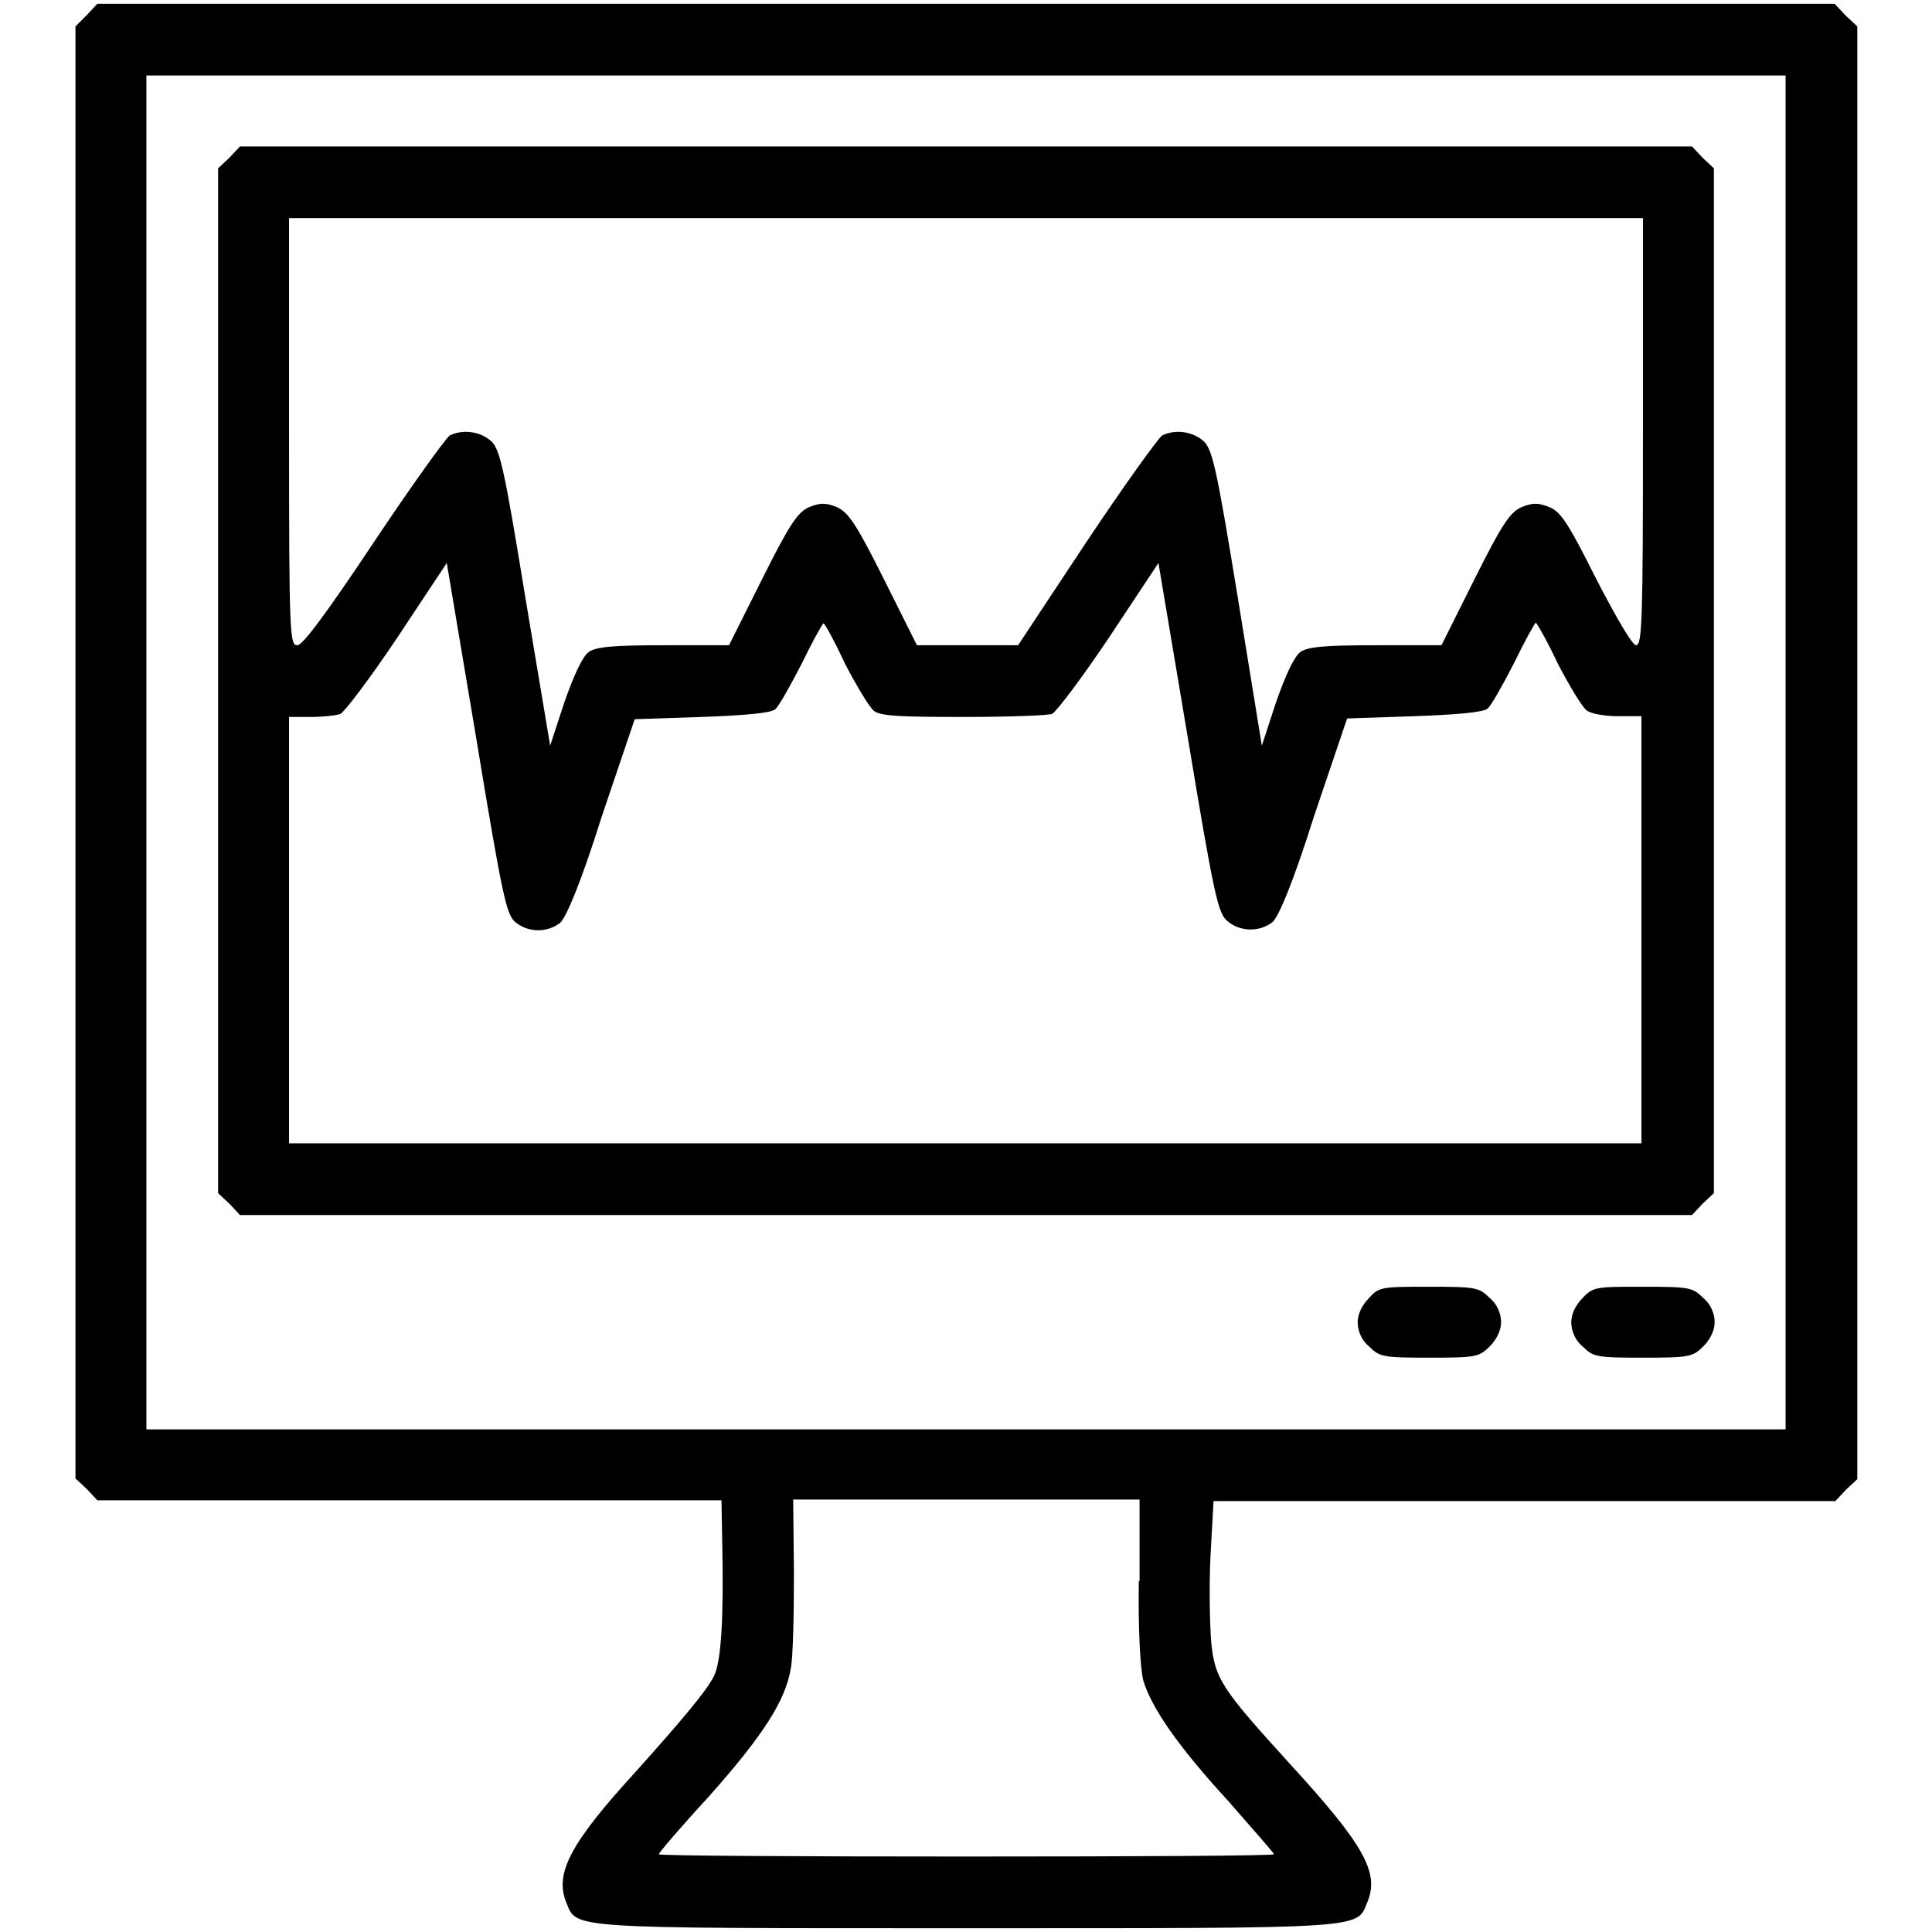
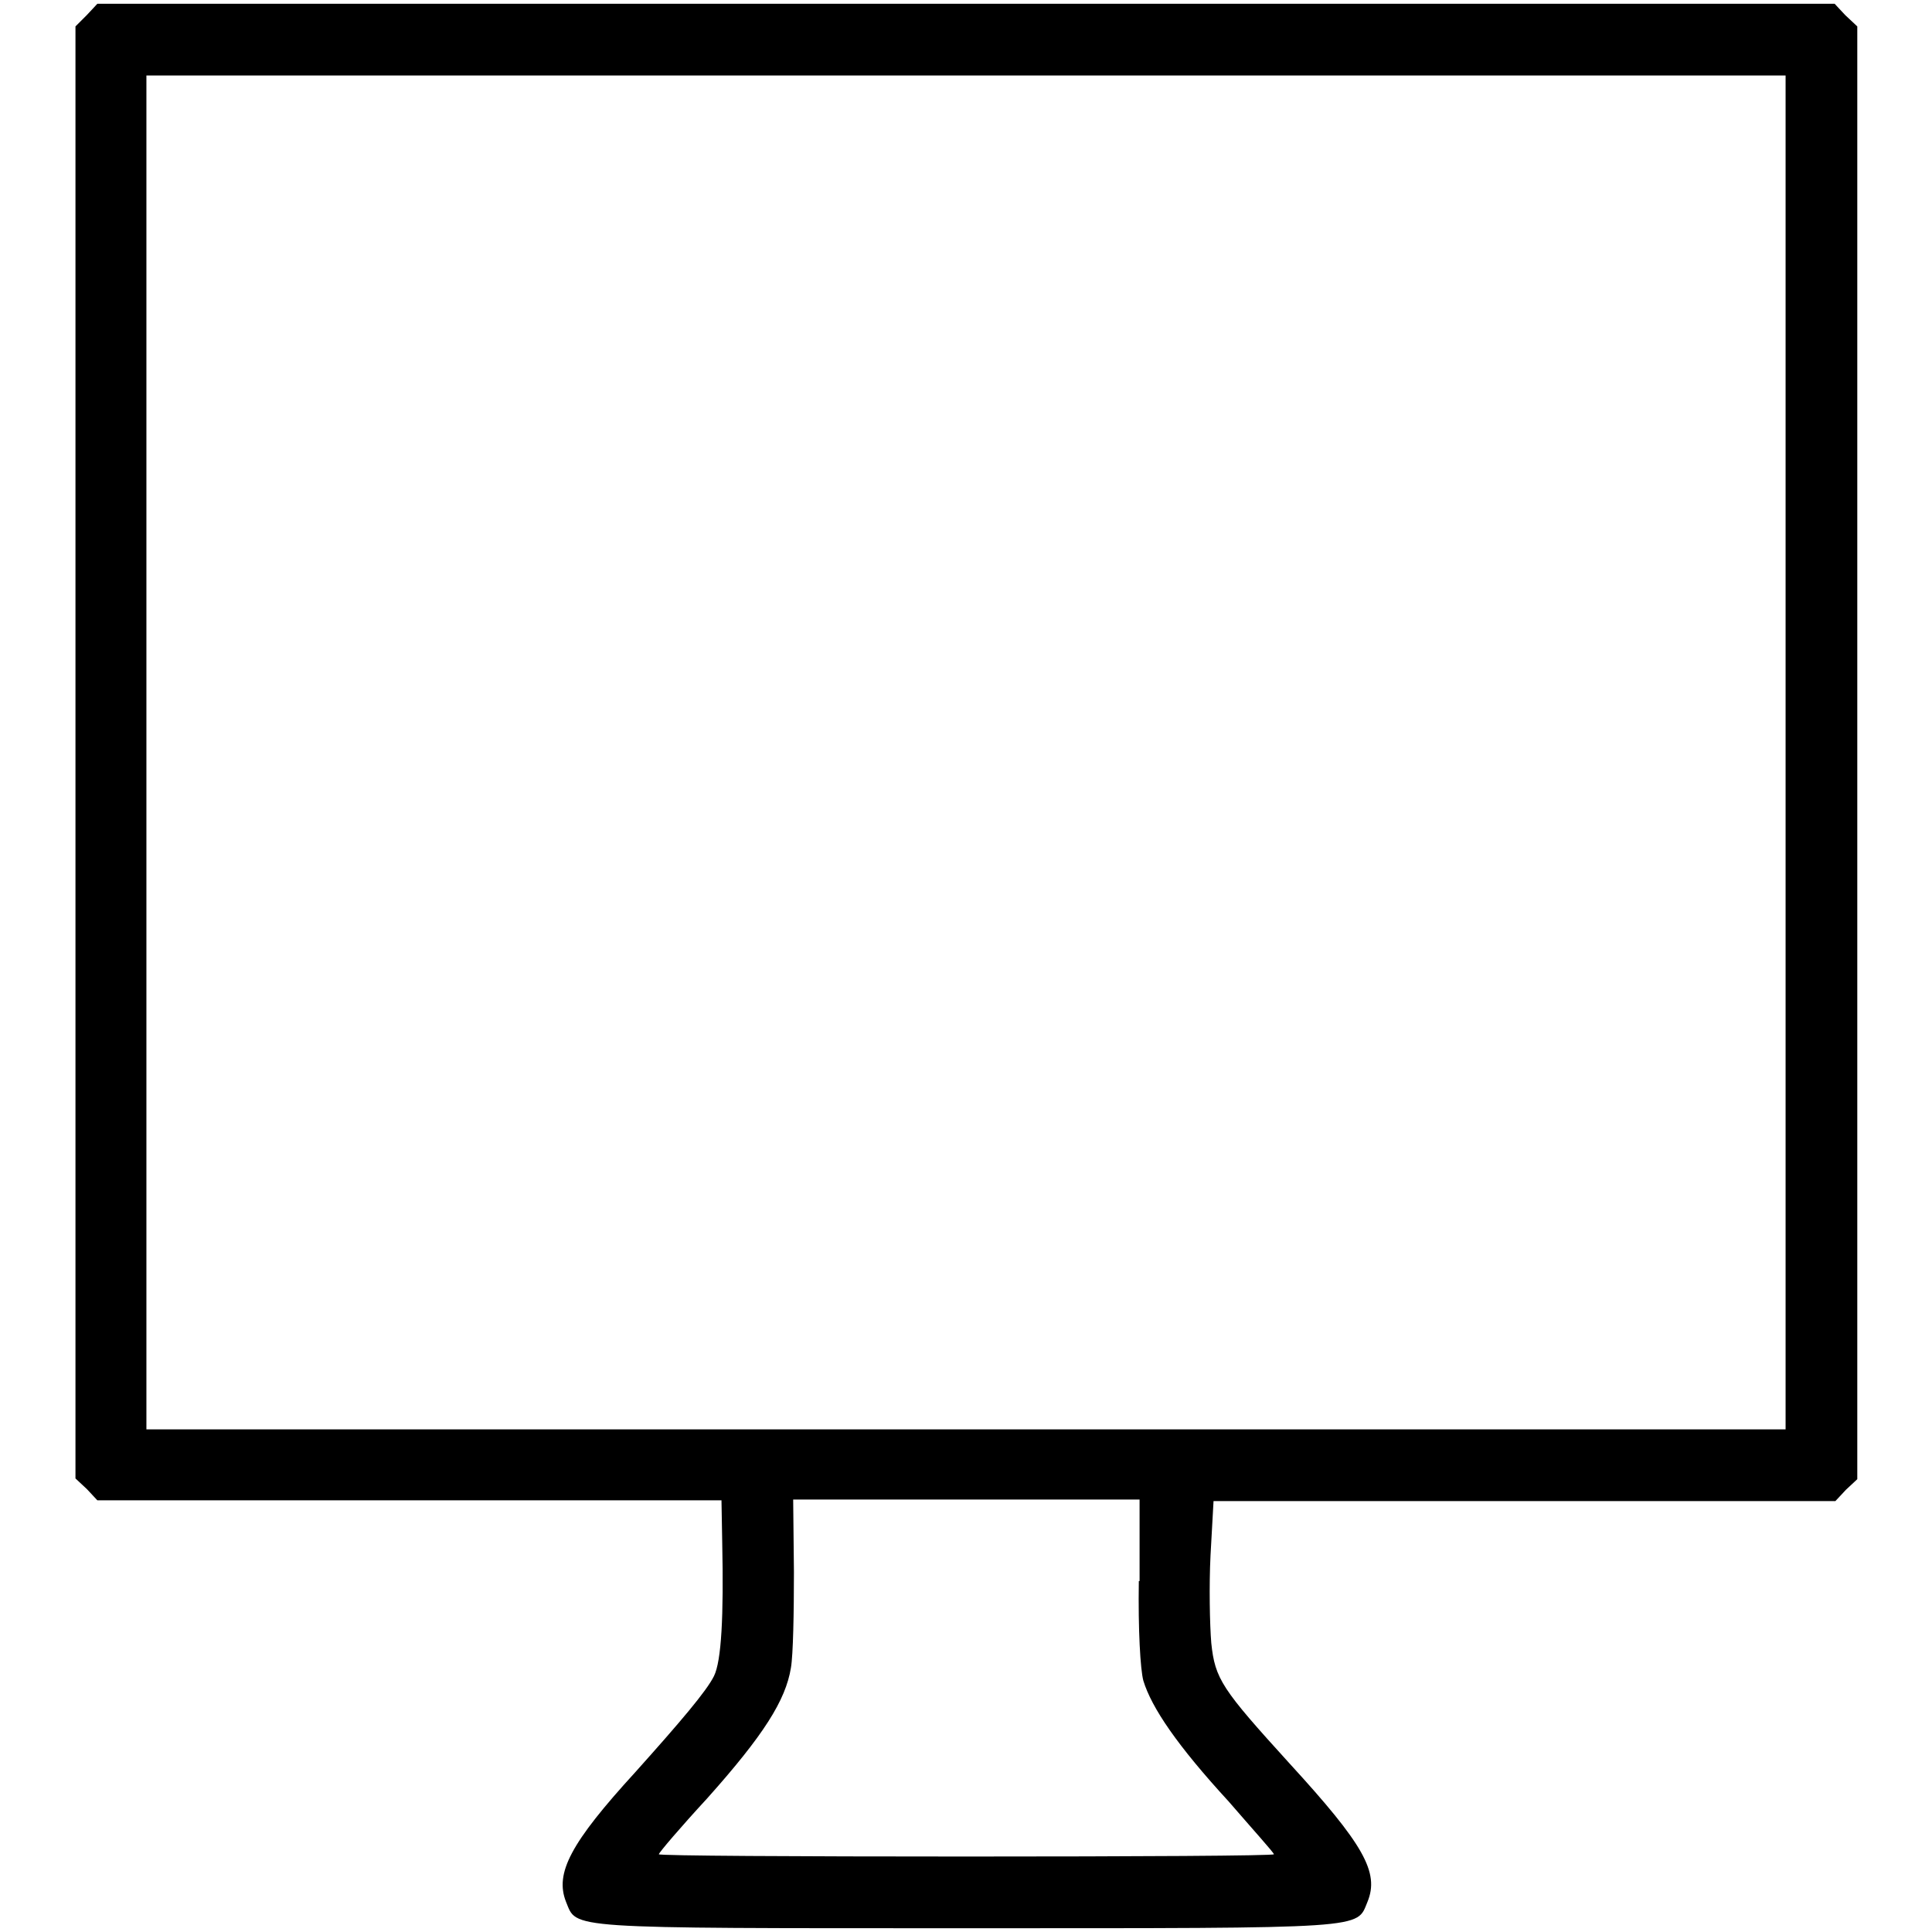
<svg xmlns="http://www.w3.org/2000/svg" version="1.1" x="0px" y="0px" viewBox="0 0 256 256" enable-background="new 0 0 256 256" xml:space="preserve">
  <g>
    <g>
      <g>
        <path fill="#000000" d="M11.5,2L10,3.5v96.2v96.2l1.5,1.4l1.4,1.5h41.4h41.3l0.1,5.7c0.2,9.6-0.1,15.6-1.1,17.6c-1,2-4.4,6-10.4,12.7c-8.6,9.4-10.7,13.4-9.2,17.2c1.5,3.6-0.7,3.5,53.1,3.5c53.7,0,51.6,0.1,53.1-3.5c1.6-3.9-0.5-7.6-10.3-18.3c-9-9.9-9.9-11.2-10.4-16c-0.2-2.4-0.3-7.6-0.1-11.6l0.4-7.2h41.2h41.2l1.4-1.5l1.5-1.4V99.7V3.5L244.5,2l-1.4-1.5H128H12.9L11.5,2z M236.6,99.7v89.7H128H19.4V99.7V10H128h108.6V99.7z M150.9,209.5c-0.1,6.5,0.2,11.7,0.6,13.2c1.1,3.6,4.5,8.6,11.3,16c3.2,3.7,6,6.8,6,7S150.4,246,128,246c-22.4,0-40.7-0.1-40.7-0.3c0-0.2,2.8-3.5,6.4-7.4c7.5-8.4,10.4-13,11.1-17.3c0.3-1.7,0.4-7.4,0.4-12.7l-0.1-9.6h23h22.9V209.5z" />
-         <path fill="#000000" d="M30.4,20.9l-1.5,1.4v67.9v67.9l1.5,1.4l1.4,1.5H128h96.2l1.4-1.5l1.5-1.4V90.2V22.3l-1.5-1.4l-1.4-1.5H128H31.8L30.4,20.9z M217.7,57.2c0,24.7-0.1,28.3-0.9,28.3c-0.5,0-2.5-3.4-5.3-8.8c-3.7-7.4-4.7-8.9-6.2-9.5c-1.5-0.6-2.2-0.6-3.7,0c-1.5,0.7-2.5,2.1-6.2,9.5l-4.4,8.8h-8.7c-6.8,0-9,0.2-10,0.9c-0.8,0.6-1.9,2.9-3.2,6.6l-1.9,5.8L164,79.1c-2.9-17.8-3.4-19.8-4.7-20.8c-1.5-1.2-3.7-1.4-5.3-0.6c-0.5,0.3-5.1,6.7-10.1,14.2l-9,13.6h-6.7h-6.7l-4.4-8.8c-3.7-7.4-4.7-8.8-6.2-9.5c-1.5-0.6-2.2-0.6-3.7,0c-1.5,0.7-2.5,2.1-6.2,9.5l-4.4,8.8H88c-6.8,0-9,0.2-10,0.9c-0.8,0.6-1.9,2.9-3.2,6.6l-1.9,5.8l-3.3-19.7c-2.9-17.8-3.4-19.8-4.7-20.8c-1.5-1.2-3.7-1.4-5.3-0.6c-0.5,0.3-5.1,6.7-10.1,14.2c-6.4,9.6-9.4,13.6-10.1,13.6c-1,0-1.1-1.2-1.1-28.3V28.9H128h89.7V57.2z M68.3,122.2c1.7,1.4,4.2,1.4,5.9,0.1c0.8-0.7,2.7-5.1,5.5-14l4.4-13L93,95c5.5-0.2,9.1-0.5,9.7-1c0.5-0.4,2-3.1,3.5-6c1.4-2.9,2.8-5.4,2.9-5.4c0.2,0,1.5,2.4,2.9,5.4c1.5,2.9,3.2,5.7,3.8,6.2c0.9,0.7,3.7,0.8,11.9,0.8c5.9,0,11.2-0.2,11.7-0.4c0.5-0.2,4-4.8,7.6-10.2l6.5-9.8l3.9,23.2c3.5,21.1,4,23.3,5.3,24.3c1.7,1.4,4.2,1.4,5.9,0.1c0.8-0.7,2.7-5.1,5.5-14l4.4-13l8.9-0.3c5.5-0.2,9.1-0.5,9.7-1c0.5-0.4,2-3.1,3.5-6c1.4-2.9,2.8-5.4,2.9-5.4s1.5,2.4,2.9,5.4c1.5,2.9,3.2,5.7,3.8,6.2c0.6,0.5,2.5,0.8,4.2,0.8h3.1v28.3v28.3H128H38.3v-28.3V95h2.9c1.6,0,3.4-0.2,3.9-0.4c0.5-0.2,4-4.8,7.6-10.2l6.5-9.8l3.9,23.2C66.6,119,67.1,121.2,68.3,122.2z" />
-         <path fill="#000000" d="M181.4,172c-0.9,0.9-1.5,2.1-1.5,3.2s0.5,2.4,1.5,3.2c1.4,1.4,1.8,1.5,8,1.5s6.6-0.1,8-1.5c0.9-0.9,1.5-2.1,1.5-3.2s-0.5-2.4-1.5-3.2c-1.4-1.4-1.8-1.5-8-1.5S182.7,170.5,181.4,172z" />
-         <path fill="#000000" d="M209.7,172c-0.9,0.9-1.5,2.1-1.5,3.2s0.5,2.4,1.5,3.2c1.4,1.4,1.8,1.5,8,1.5c6.1,0,6.6-0.1,8-1.5c0.9-0.9,1.5-2.1,1.5-3.2s-0.5-2.4-1.5-3.2c-1.4-1.4-1.8-1.5-8-1.5C211.5,170.5,211.1,170.5,209.7,172z" />
      </g>
    </g>
  </g>
</svg>